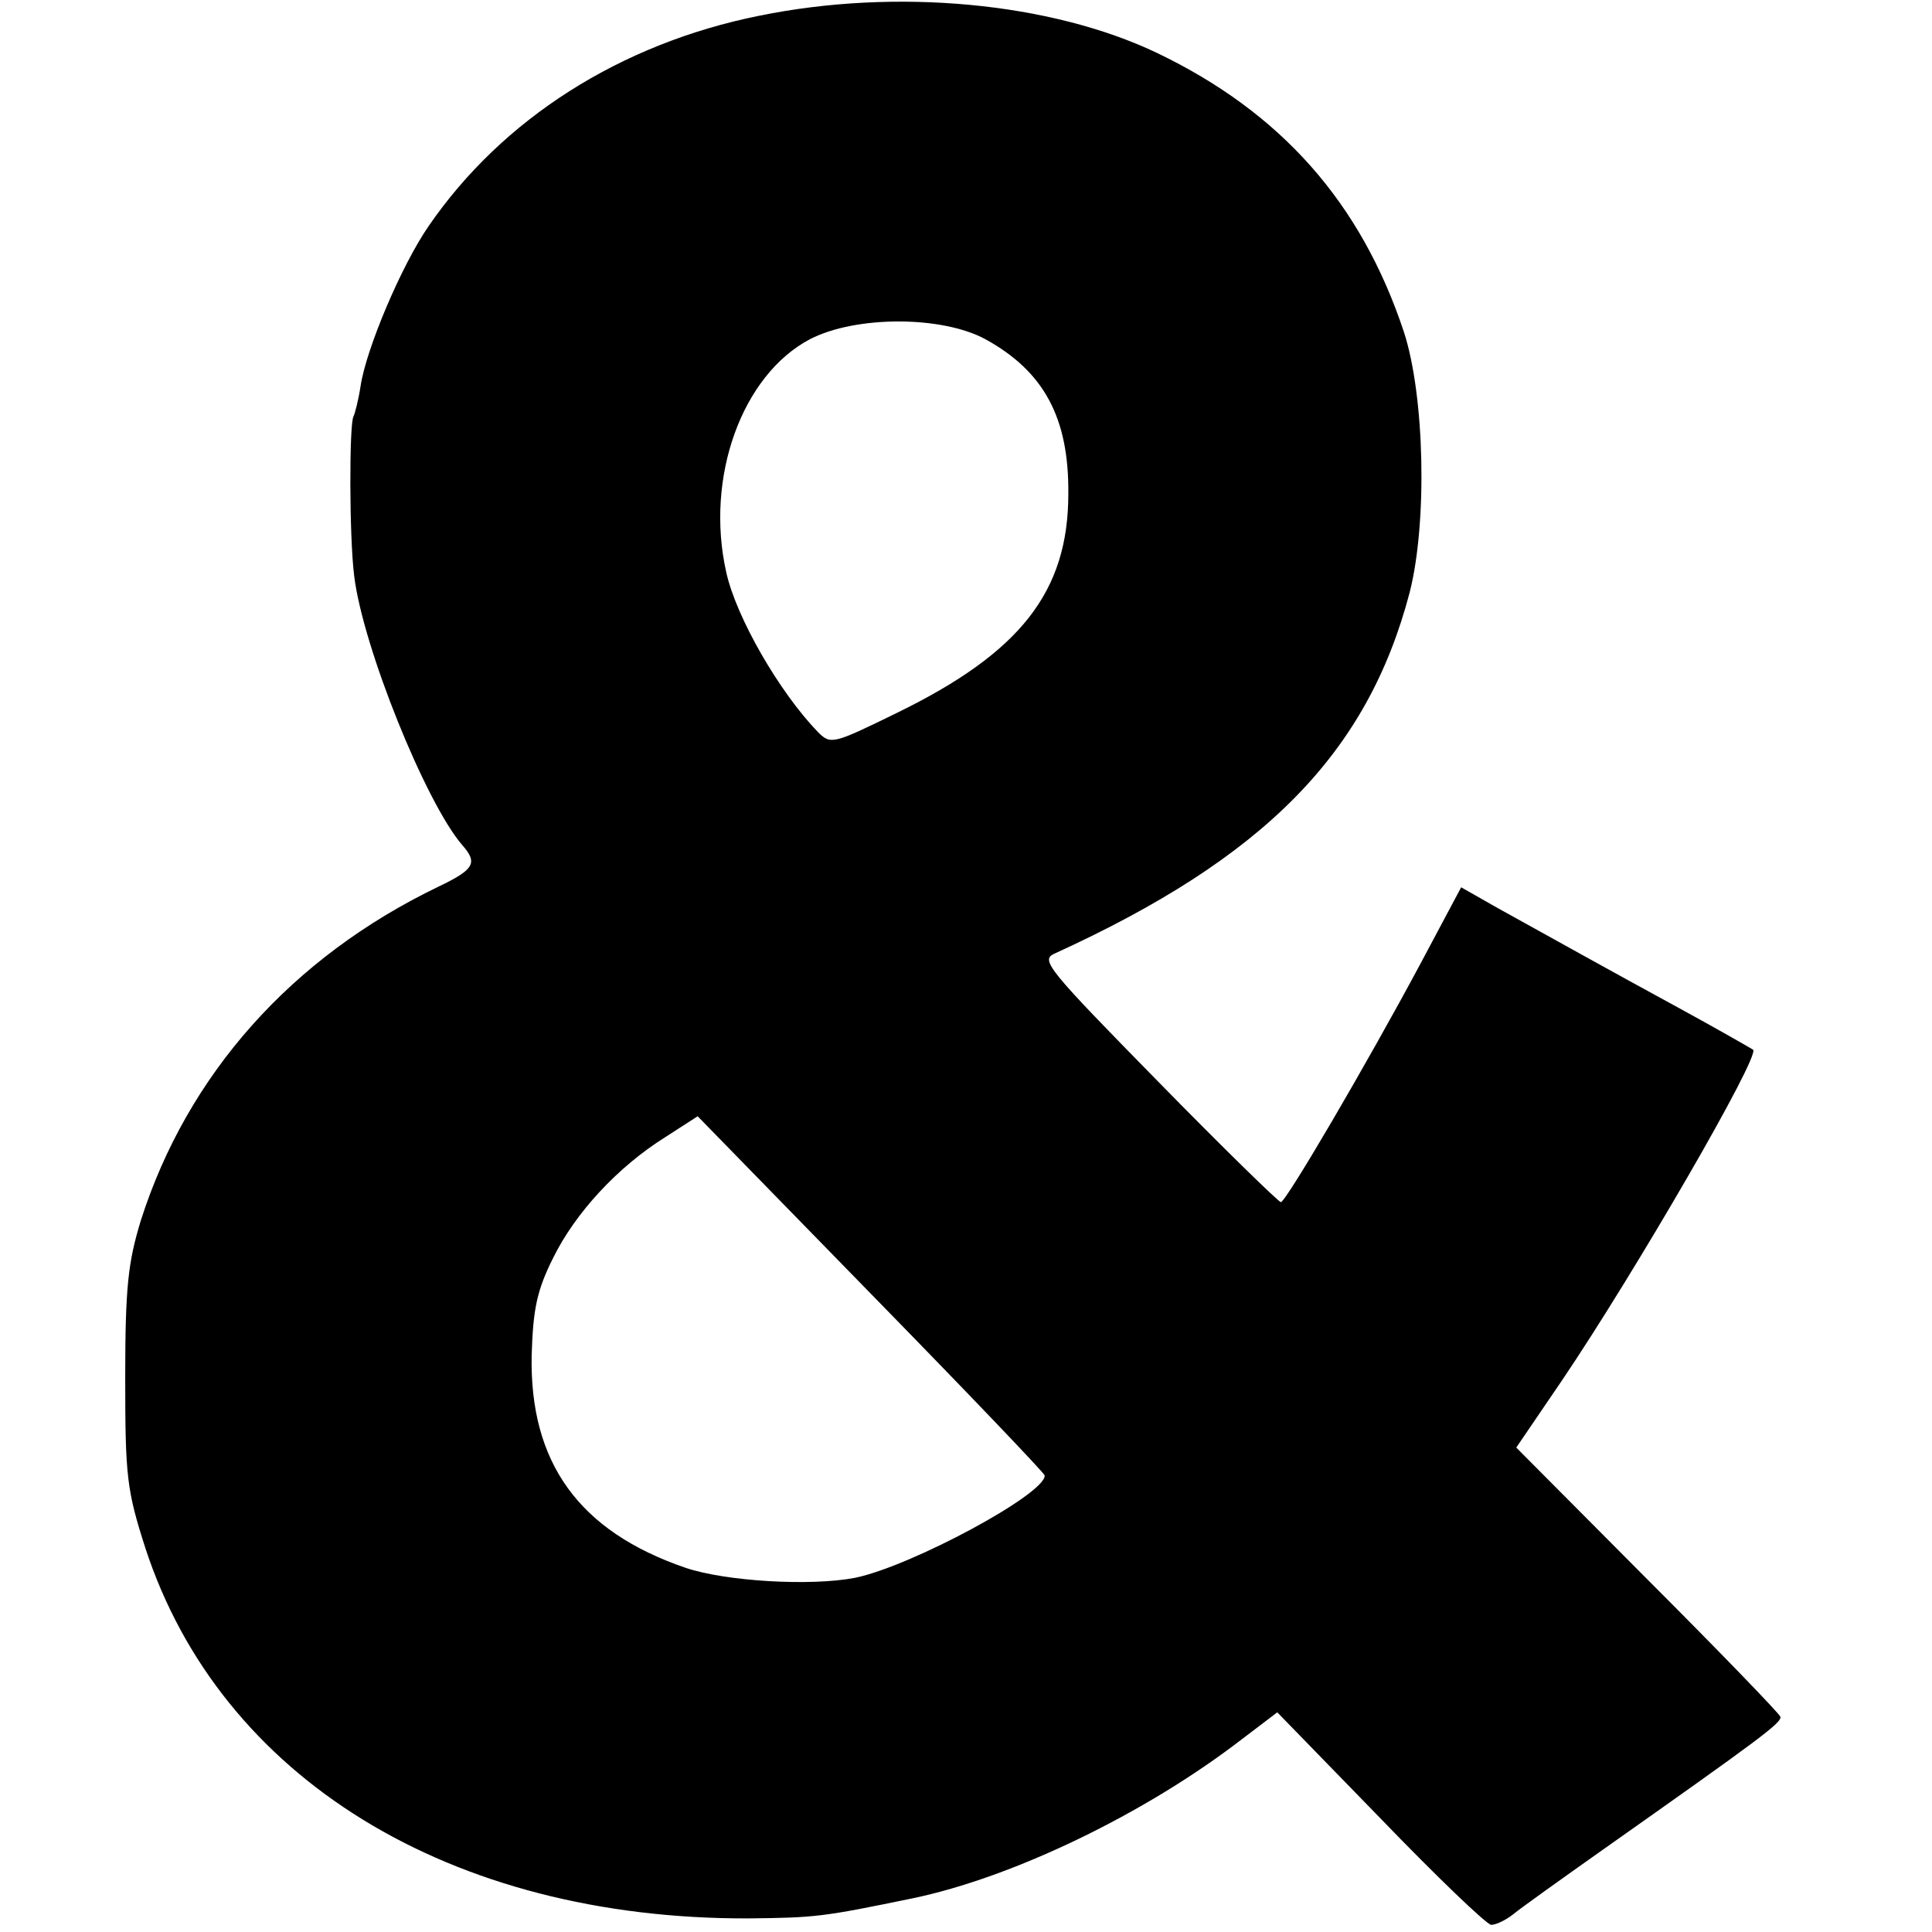
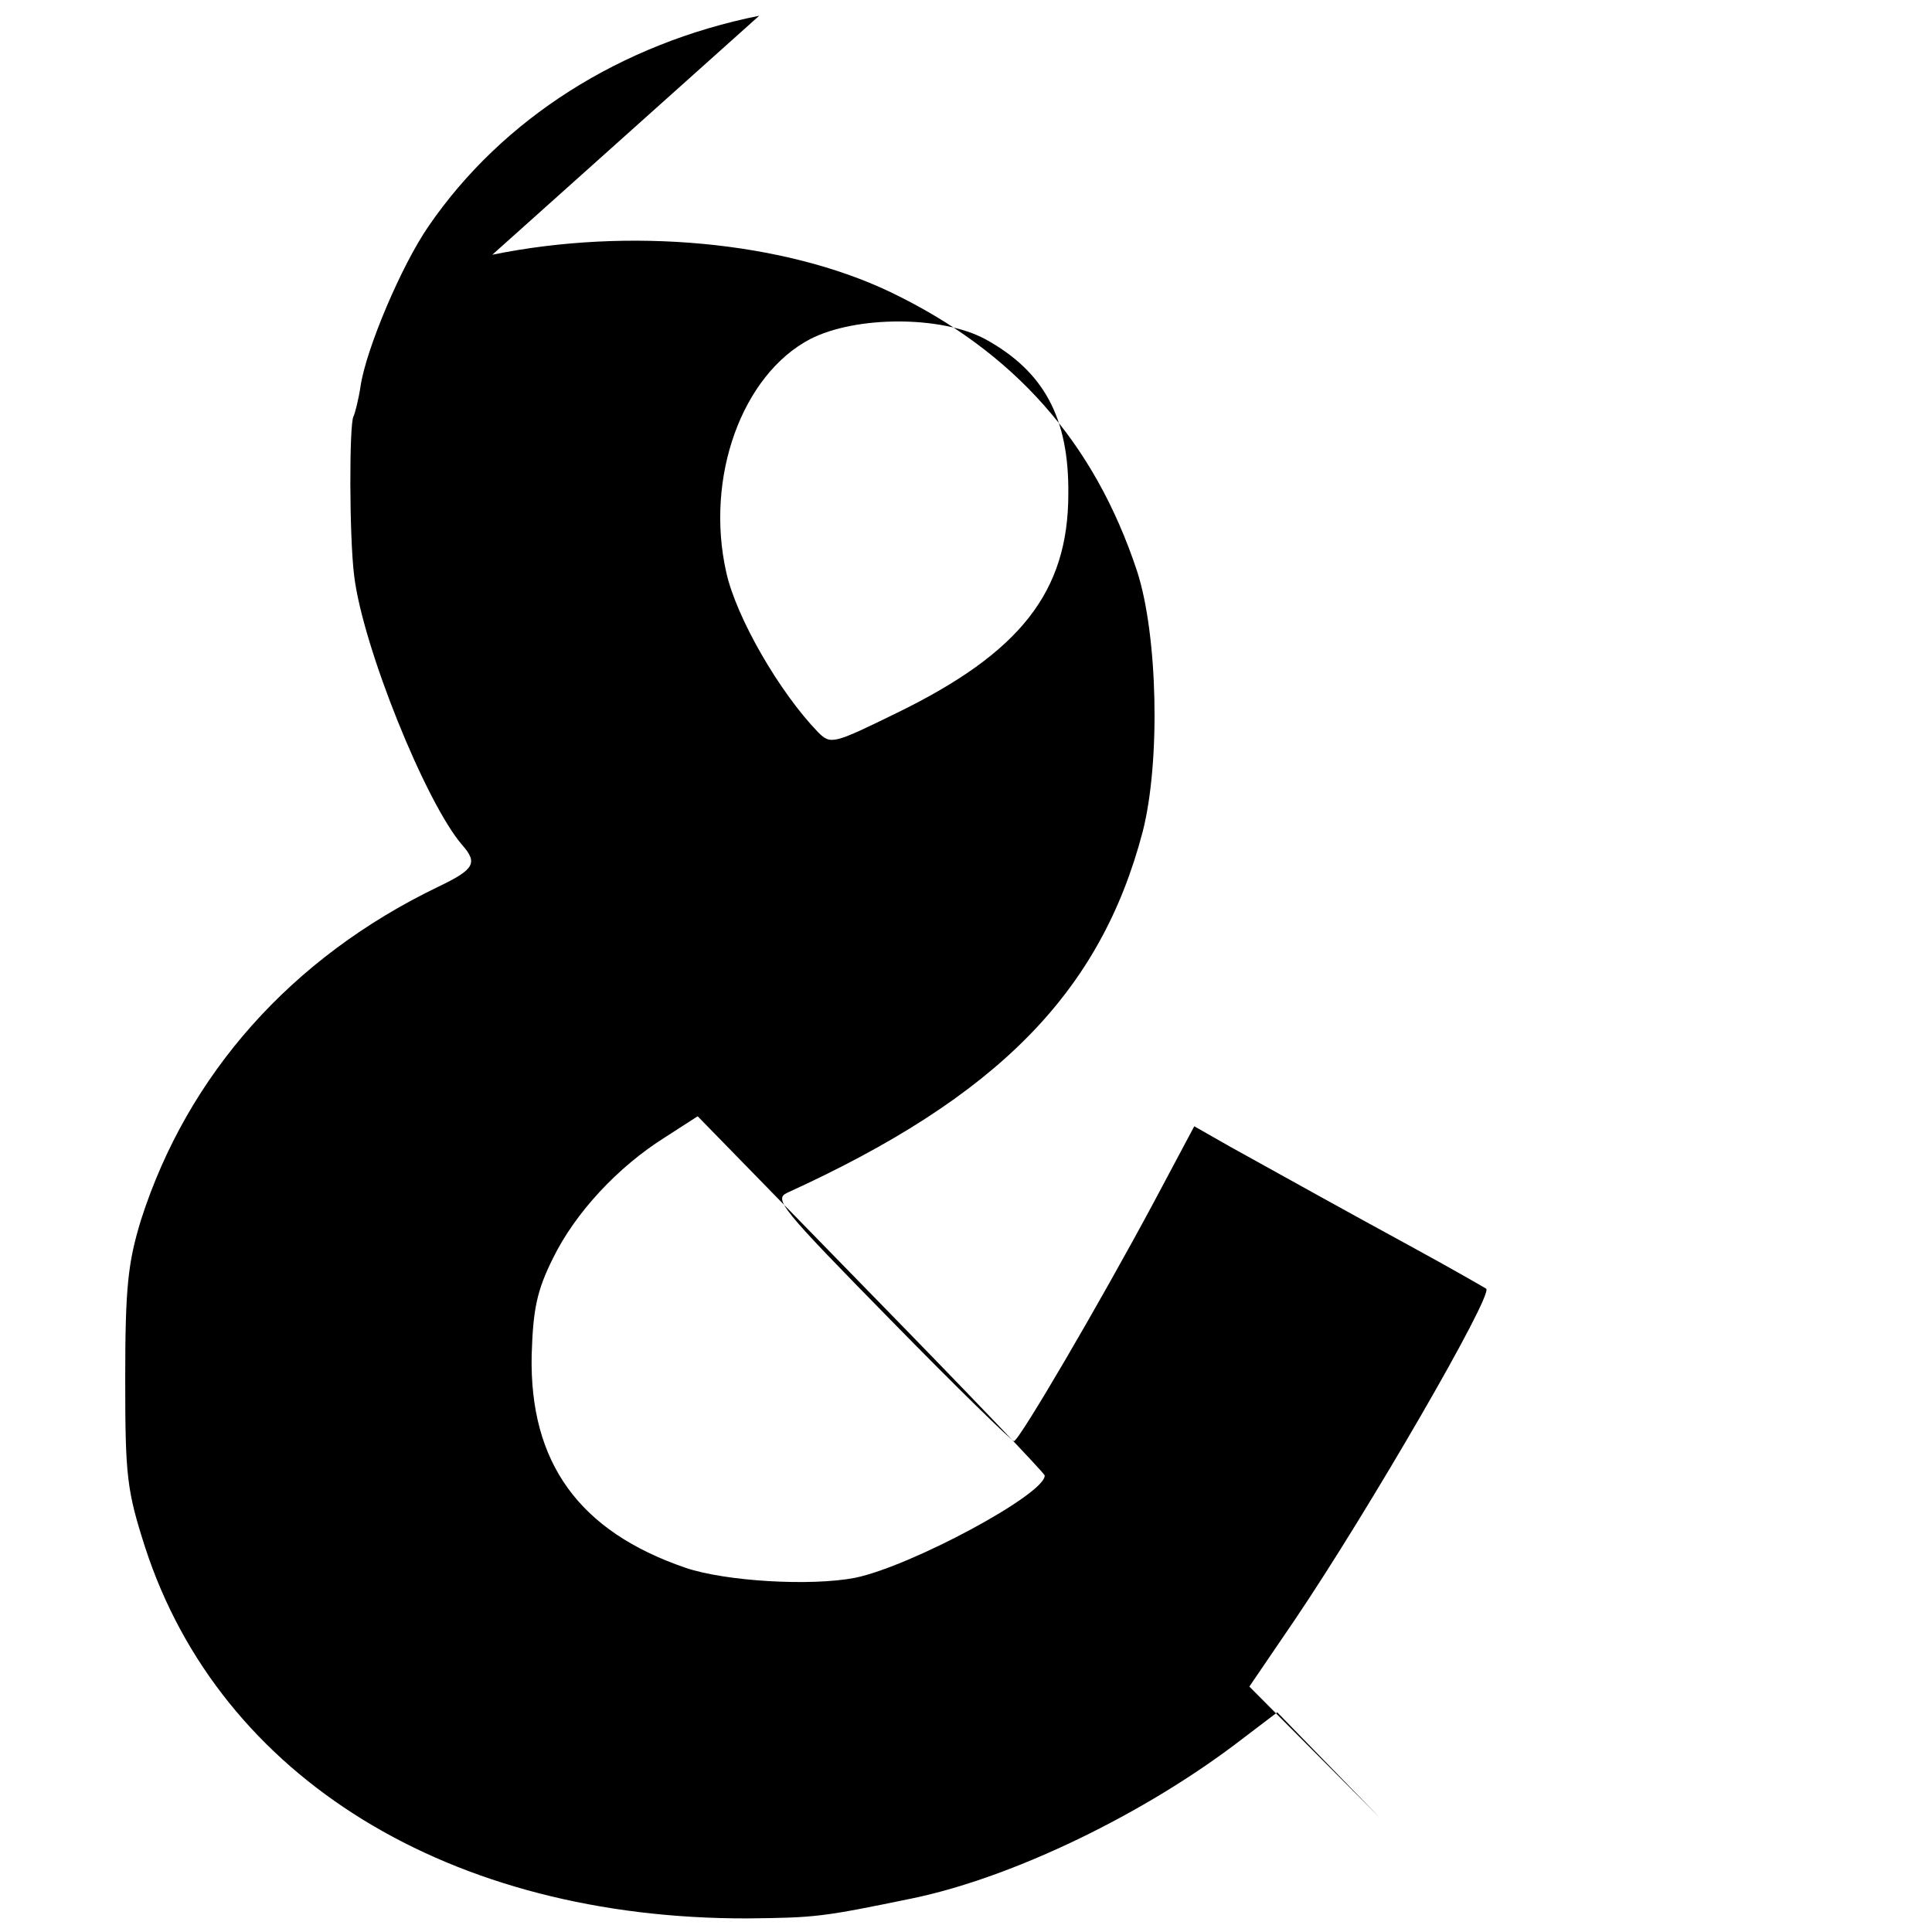
<svg xmlns="http://www.w3.org/2000/svg" version="1" width="360" height="360" viewBox="0 0 270 270">
-   <path d="M106.1 2.2C86.7 6.1 70.2 16.6 59.9 31.6c-3.8 5.5-8.7 17.1-9.5 22.3-.3 2-.8 3.9-1 4.3-.6 1-.6 16.8.1 22.3 1.2 9.9 10 31.7 15.1 37.6 2.2 2.5 1.7 3.4-3.3 5.8-20.6 9.9-35.1 26.3-41.6 46.6-1.8 5.9-2.2 9.3-2.2 22 0 13.8.2 15.7 2.8 23.8 10.5 32.2 42.6 51.9 84.2 51.8 9.5-.1 10.4-.2 23-2.8 14-2.9 32.5-11.8 46-22.2l5-3.8 14.4 14.8c7.9 8.2 14.9 14.9 15.5 14.9.7 0 2.1-.7 3.1-1.5 1.1-.9 6.7-4.9 12.5-9 22.1-15.6 25.1-17.8 24.8-18.6-.2-.5-8.5-9.1-18.6-19.2l-18.3-18.4 6.4-9.4c10.2-15.1 27.7-45.3 26.7-46.2-.3-.2-5-2.9-10.5-5.9-10.1-5.5-15.8-8.7-25.2-13.9l-5.1-2.9-5.7 10.7c-7.5 14-18.8 33.3-19.5 33.3-.3 0-8.1-7.6-17.2-16.9-15.3-15.6-16.4-16.9-14.5-17.8 29.4-13.4 43.8-28 49.7-50.5 2.5-9.8 2.1-27.5-.8-36.4-6-18.1-17.2-30.7-34.5-39-14.9-7.1-36.5-9.1-55.6-5.2zm31.6 45.2c8.2 4.5 11.7 11 11.6 21.6 0 13.7-6.7 22.2-23.9 30.6-9 4.4-9.3 4.5-11.1 2.7-5.4-5.6-11.4-16-12.8-22.3-3-13.3 2.2-27.6 11.7-32.6 6.4-3.3 18.4-3.3 24.5 0zm8.3 158.8c.1 2.6-18.7 12.7-26.5 14.3-6.2 1.2-18.1.5-23.7-1.4-14.9-5.1-21.8-14.7-21.5-29.7.2-6.4.7-9 3-13.6 3.1-6.3 9-12.7 15.7-16.9l4.5-2.9 24.2 24.8c13.3 13.6 24.2 25 24.3 25.4z" />
+   <path d="M106.1 2.2C86.7 6.1 70.2 16.6 59.9 31.6c-3.8 5.5-8.7 17.1-9.5 22.3-.3 2-.8 3.9-1 4.3-.6 1-.6 16.8.1 22.3 1.2 9.9 10 31.7 15.1 37.6 2.2 2.5 1.7 3.4-3.3 5.8-20.6 9.9-35.1 26.3-41.6 46.6-1.8 5.9-2.2 9.3-2.2 22 0 13.8.2 15.7 2.8 23.8 10.5 32.2 42.6 51.9 84.2 51.8 9.5-.1 10.4-.2 23-2.8 14-2.9 32.5-11.8 46-22.2l5-3.8 14.4 14.8l-18.3-18.4 6.4-9.4c10.2-15.1 27.7-45.3 26.7-46.2-.3-.2-5-2.9-10.5-5.9-10.1-5.5-15.8-8.7-25.2-13.9l-5.1-2.9-5.7 10.7c-7.5 14-18.8 33.3-19.5 33.3-.3 0-8.1-7.6-17.2-16.9-15.3-15.6-16.4-16.9-14.5-17.8 29.4-13.4 43.8-28 49.7-50.5 2.5-9.8 2.1-27.5-.8-36.4-6-18.1-17.2-30.7-34.5-39-14.9-7.1-36.5-9.1-55.6-5.2zm31.6 45.2c8.2 4.5 11.7 11 11.6 21.6 0 13.7-6.7 22.2-23.9 30.6-9 4.4-9.3 4.5-11.1 2.7-5.4-5.6-11.4-16-12.8-22.3-3-13.3 2.2-27.6 11.7-32.6 6.4-3.3 18.4-3.3 24.5 0zm8.3 158.8c.1 2.6-18.7 12.7-26.5 14.3-6.2 1.2-18.1.5-23.7-1.4-14.9-5.1-21.8-14.7-21.5-29.7.2-6.4.7-9 3-13.6 3.1-6.3 9-12.7 15.7-16.9l4.5-2.9 24.2 24.8c13.3 13.6 24.2 25 24.3 25.4z" />
</svg>